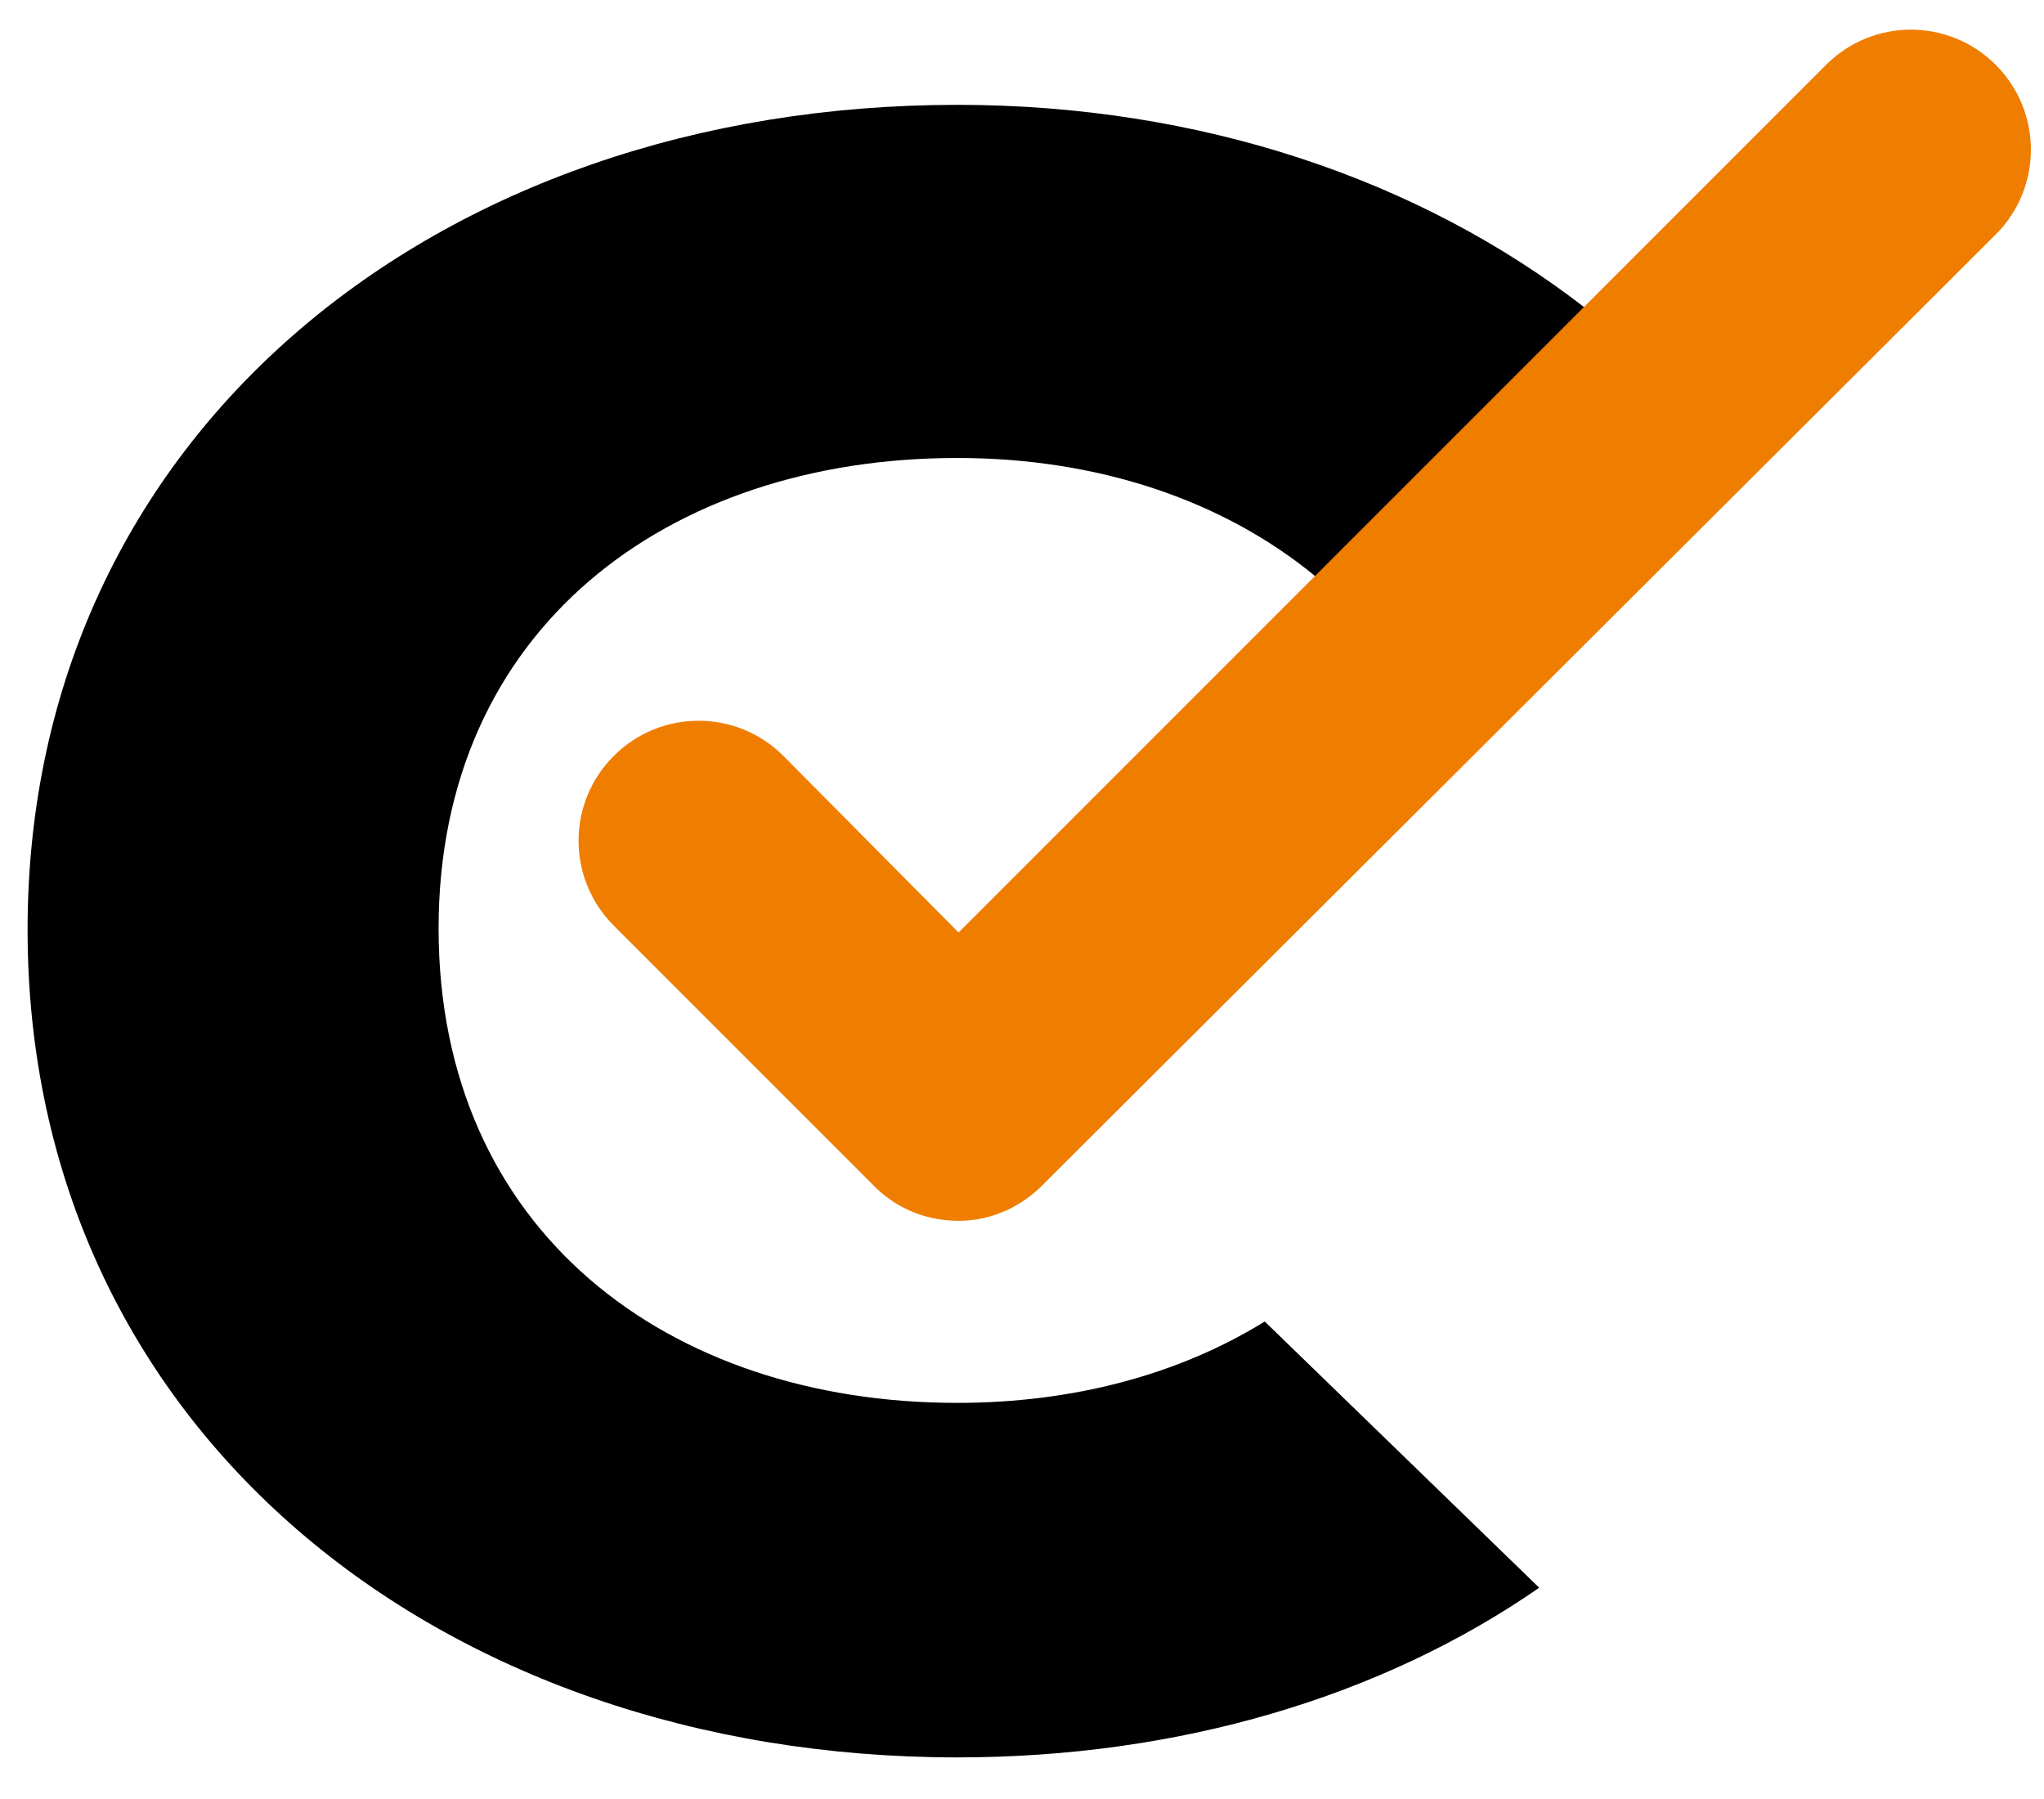
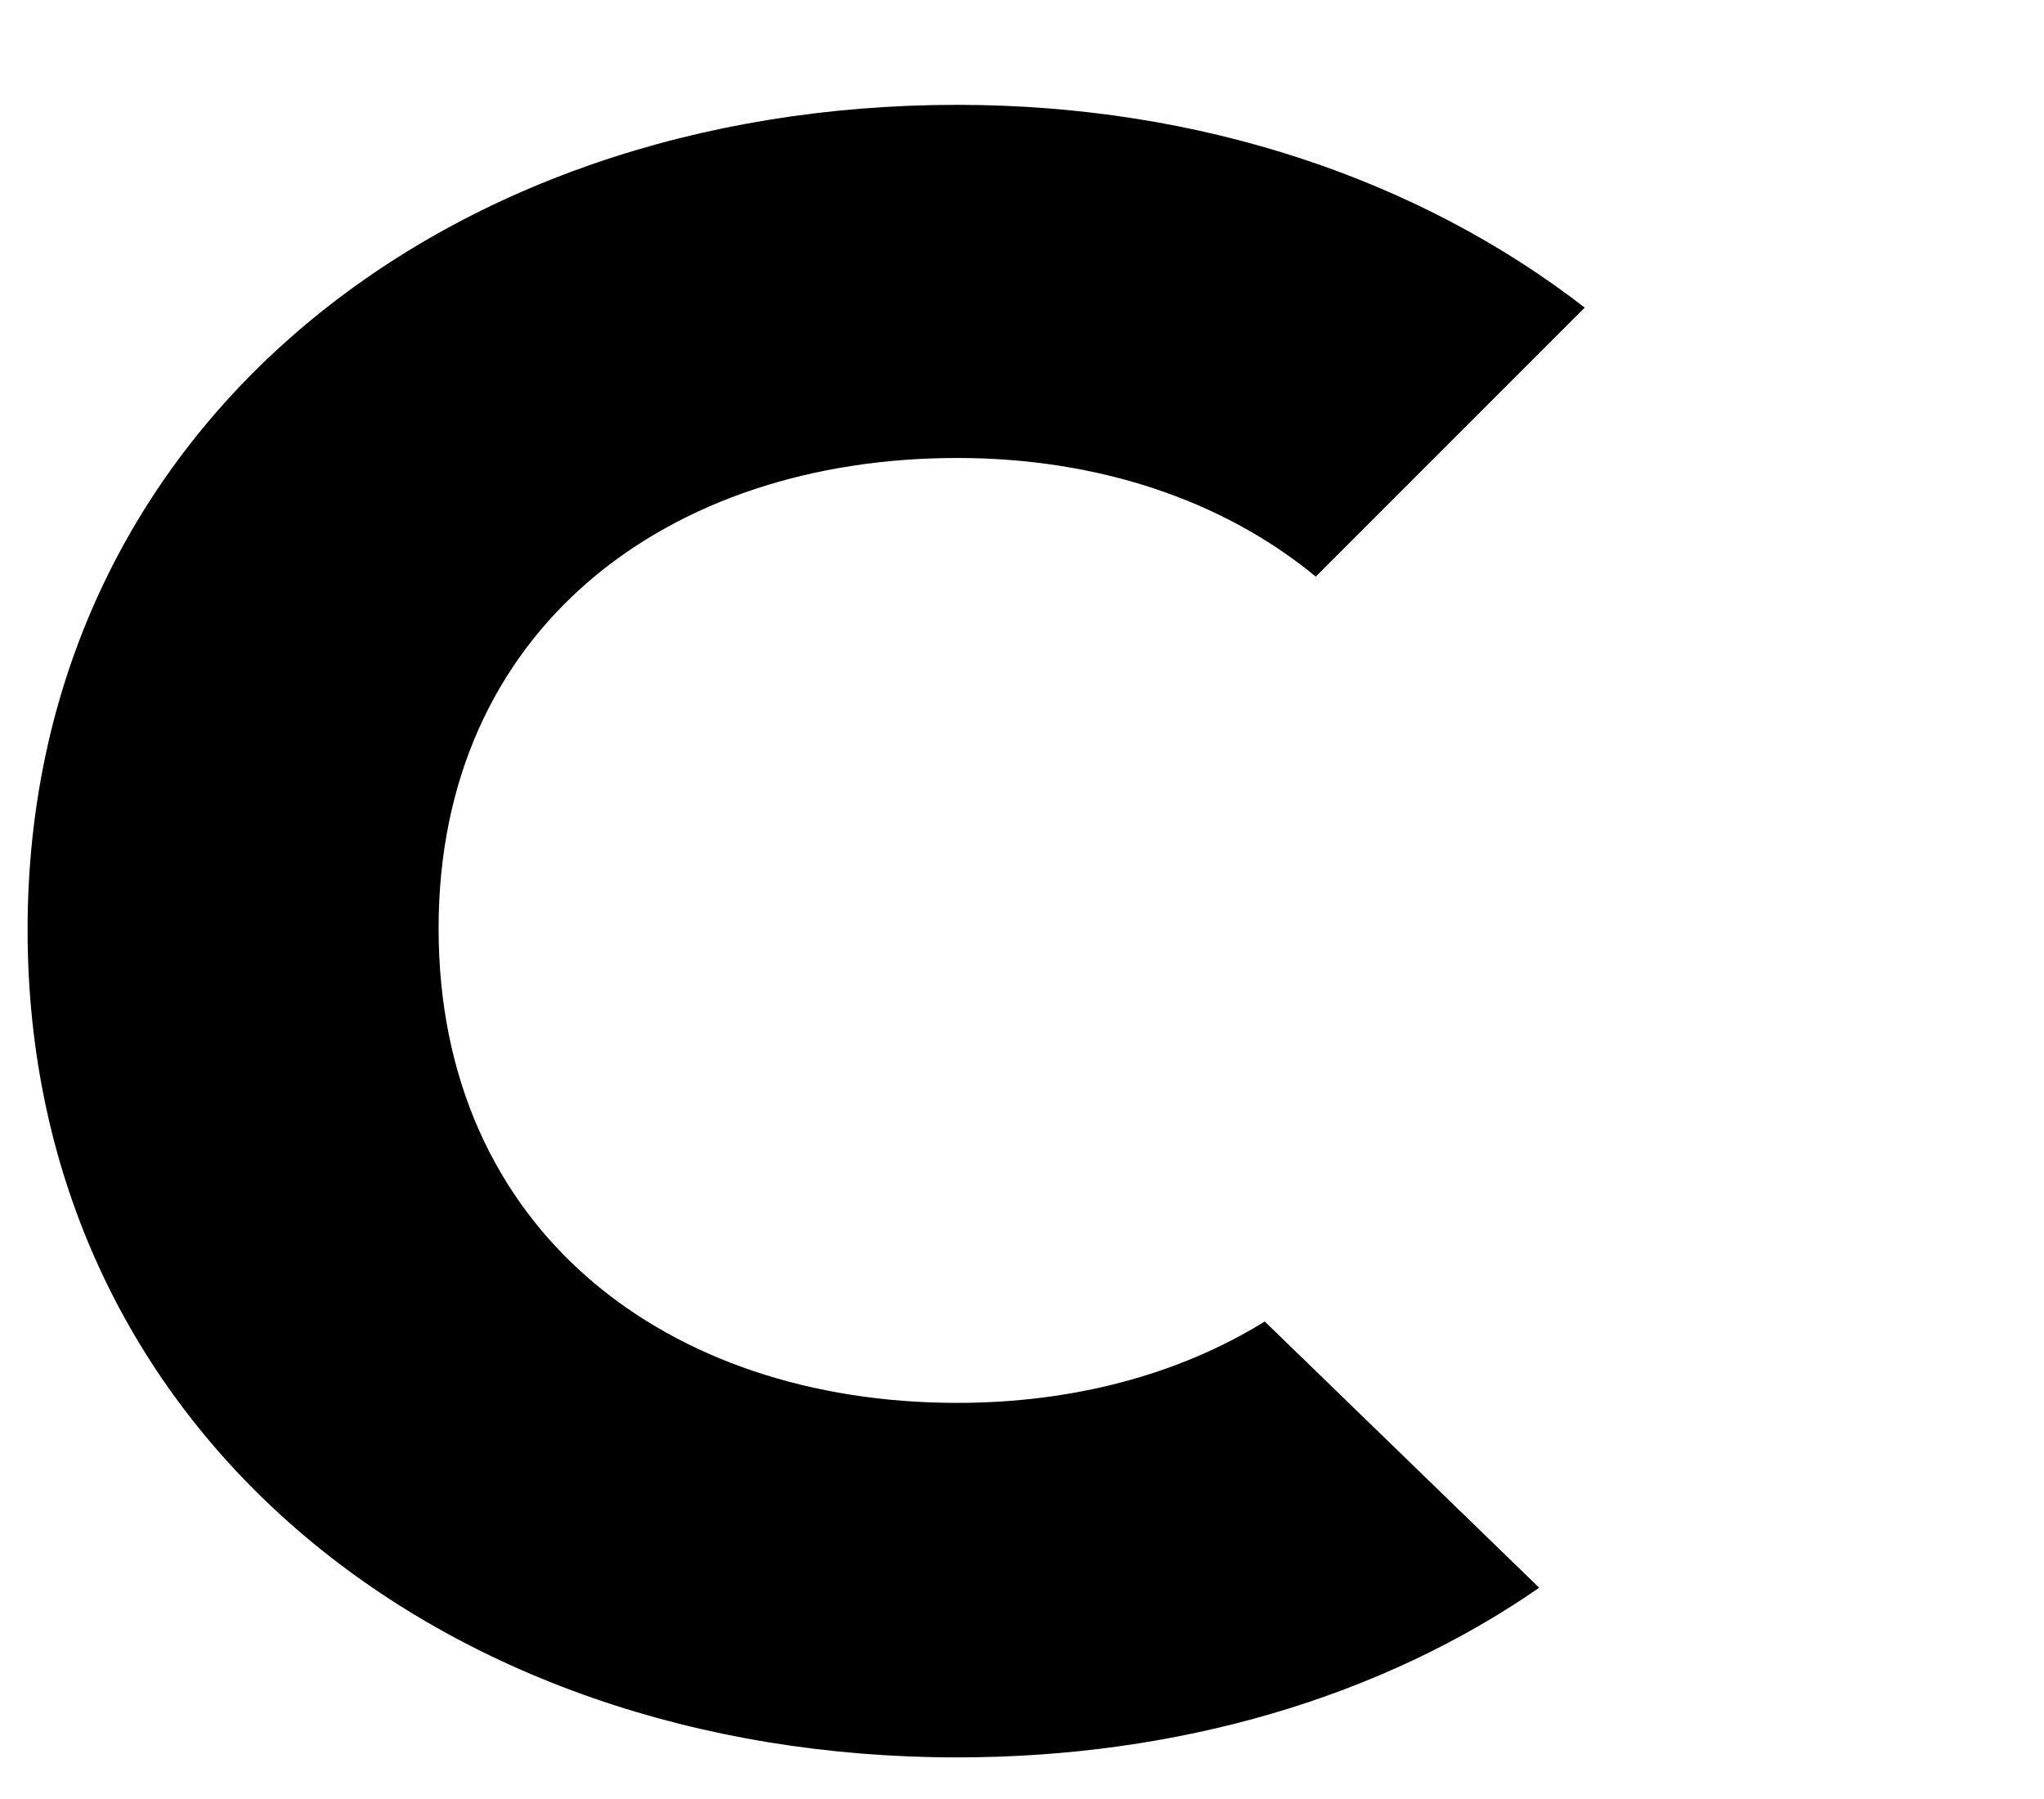
<svg xmlns="http://www.w3.org/2000/svg" version="1.1" id="Ebene_1" x="0px" y="0px" viewBox="0 0 148.2 130.4" style="enable-background:new 0 0 148.2 130.4;" xml:space="preserve">
  <style type="text/css">
	.st0{fill:#EF7D00;}
</style>
  <g>
    <g>
      <path d="M69.4,101.7c-21,0-37.6-12.5-37.6-34.4c0-21.7,16.6-34.1,37.6-34.1c10.1,0,19.2,3,26,8.6l19.5-19.5    C102.9,13,87,7.6,69.4,7.6C31.7,7.6,2,31.5,2,67.4c0,36.1,29.8,60,67.4,60c16.1,0,30.8-4.4,42.2-12.3L91.7,95.8    C85.4,99.7,77.7,101.7,69.4,101.7z" />
    </g>
-     <path class="st0" d="M144.7,4.7c-3.4-3.4-8.9-3.4-12.3,0L69.5,67.6L56.8,54.8c-3.4-3.4-8.9-3.4-12.3,0c-3.4,3.4-3.4,8.9,0,12.3   L44.4,67l3.5,3.5l15.2,15.2l0.1,0.1c1.6,1.7,3.8,2.7,6.3,2.7c2.5,0,4.7-1.1,6.3-2.8h0l0,0L144.7,17C148.1,13.6,148.1,8.1,144.7,4.7   " />
  </g>
</svg>